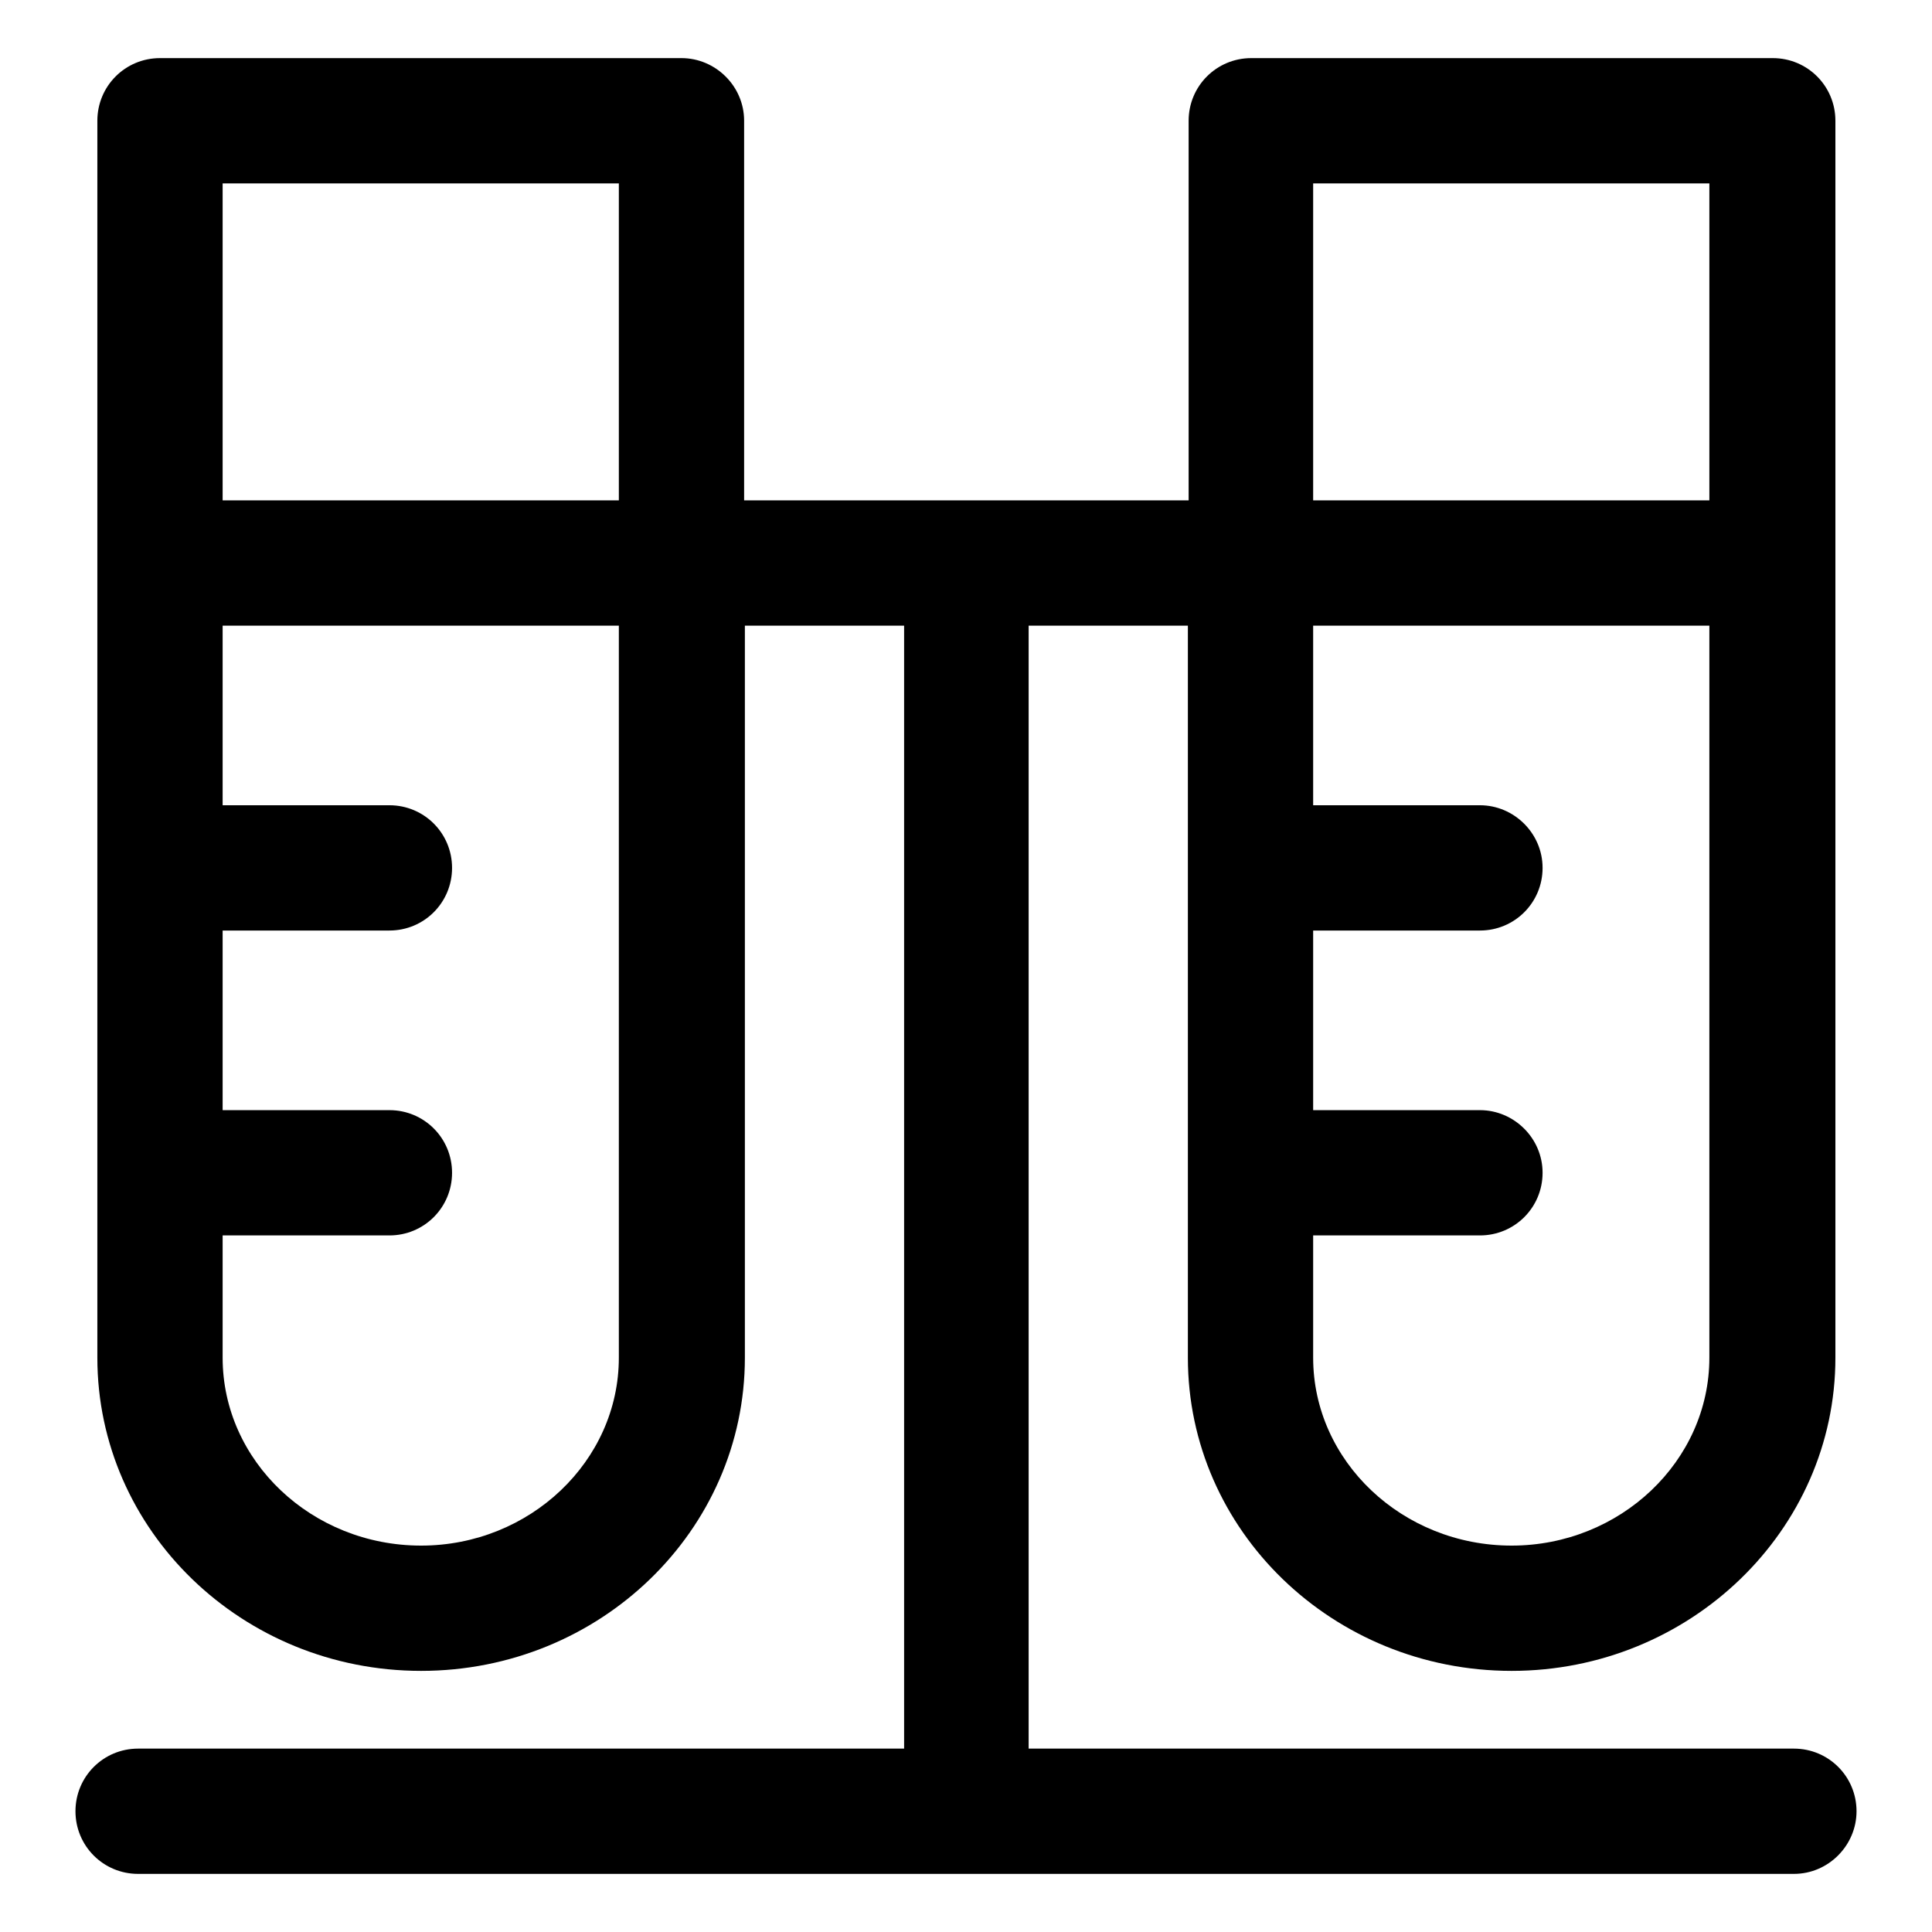
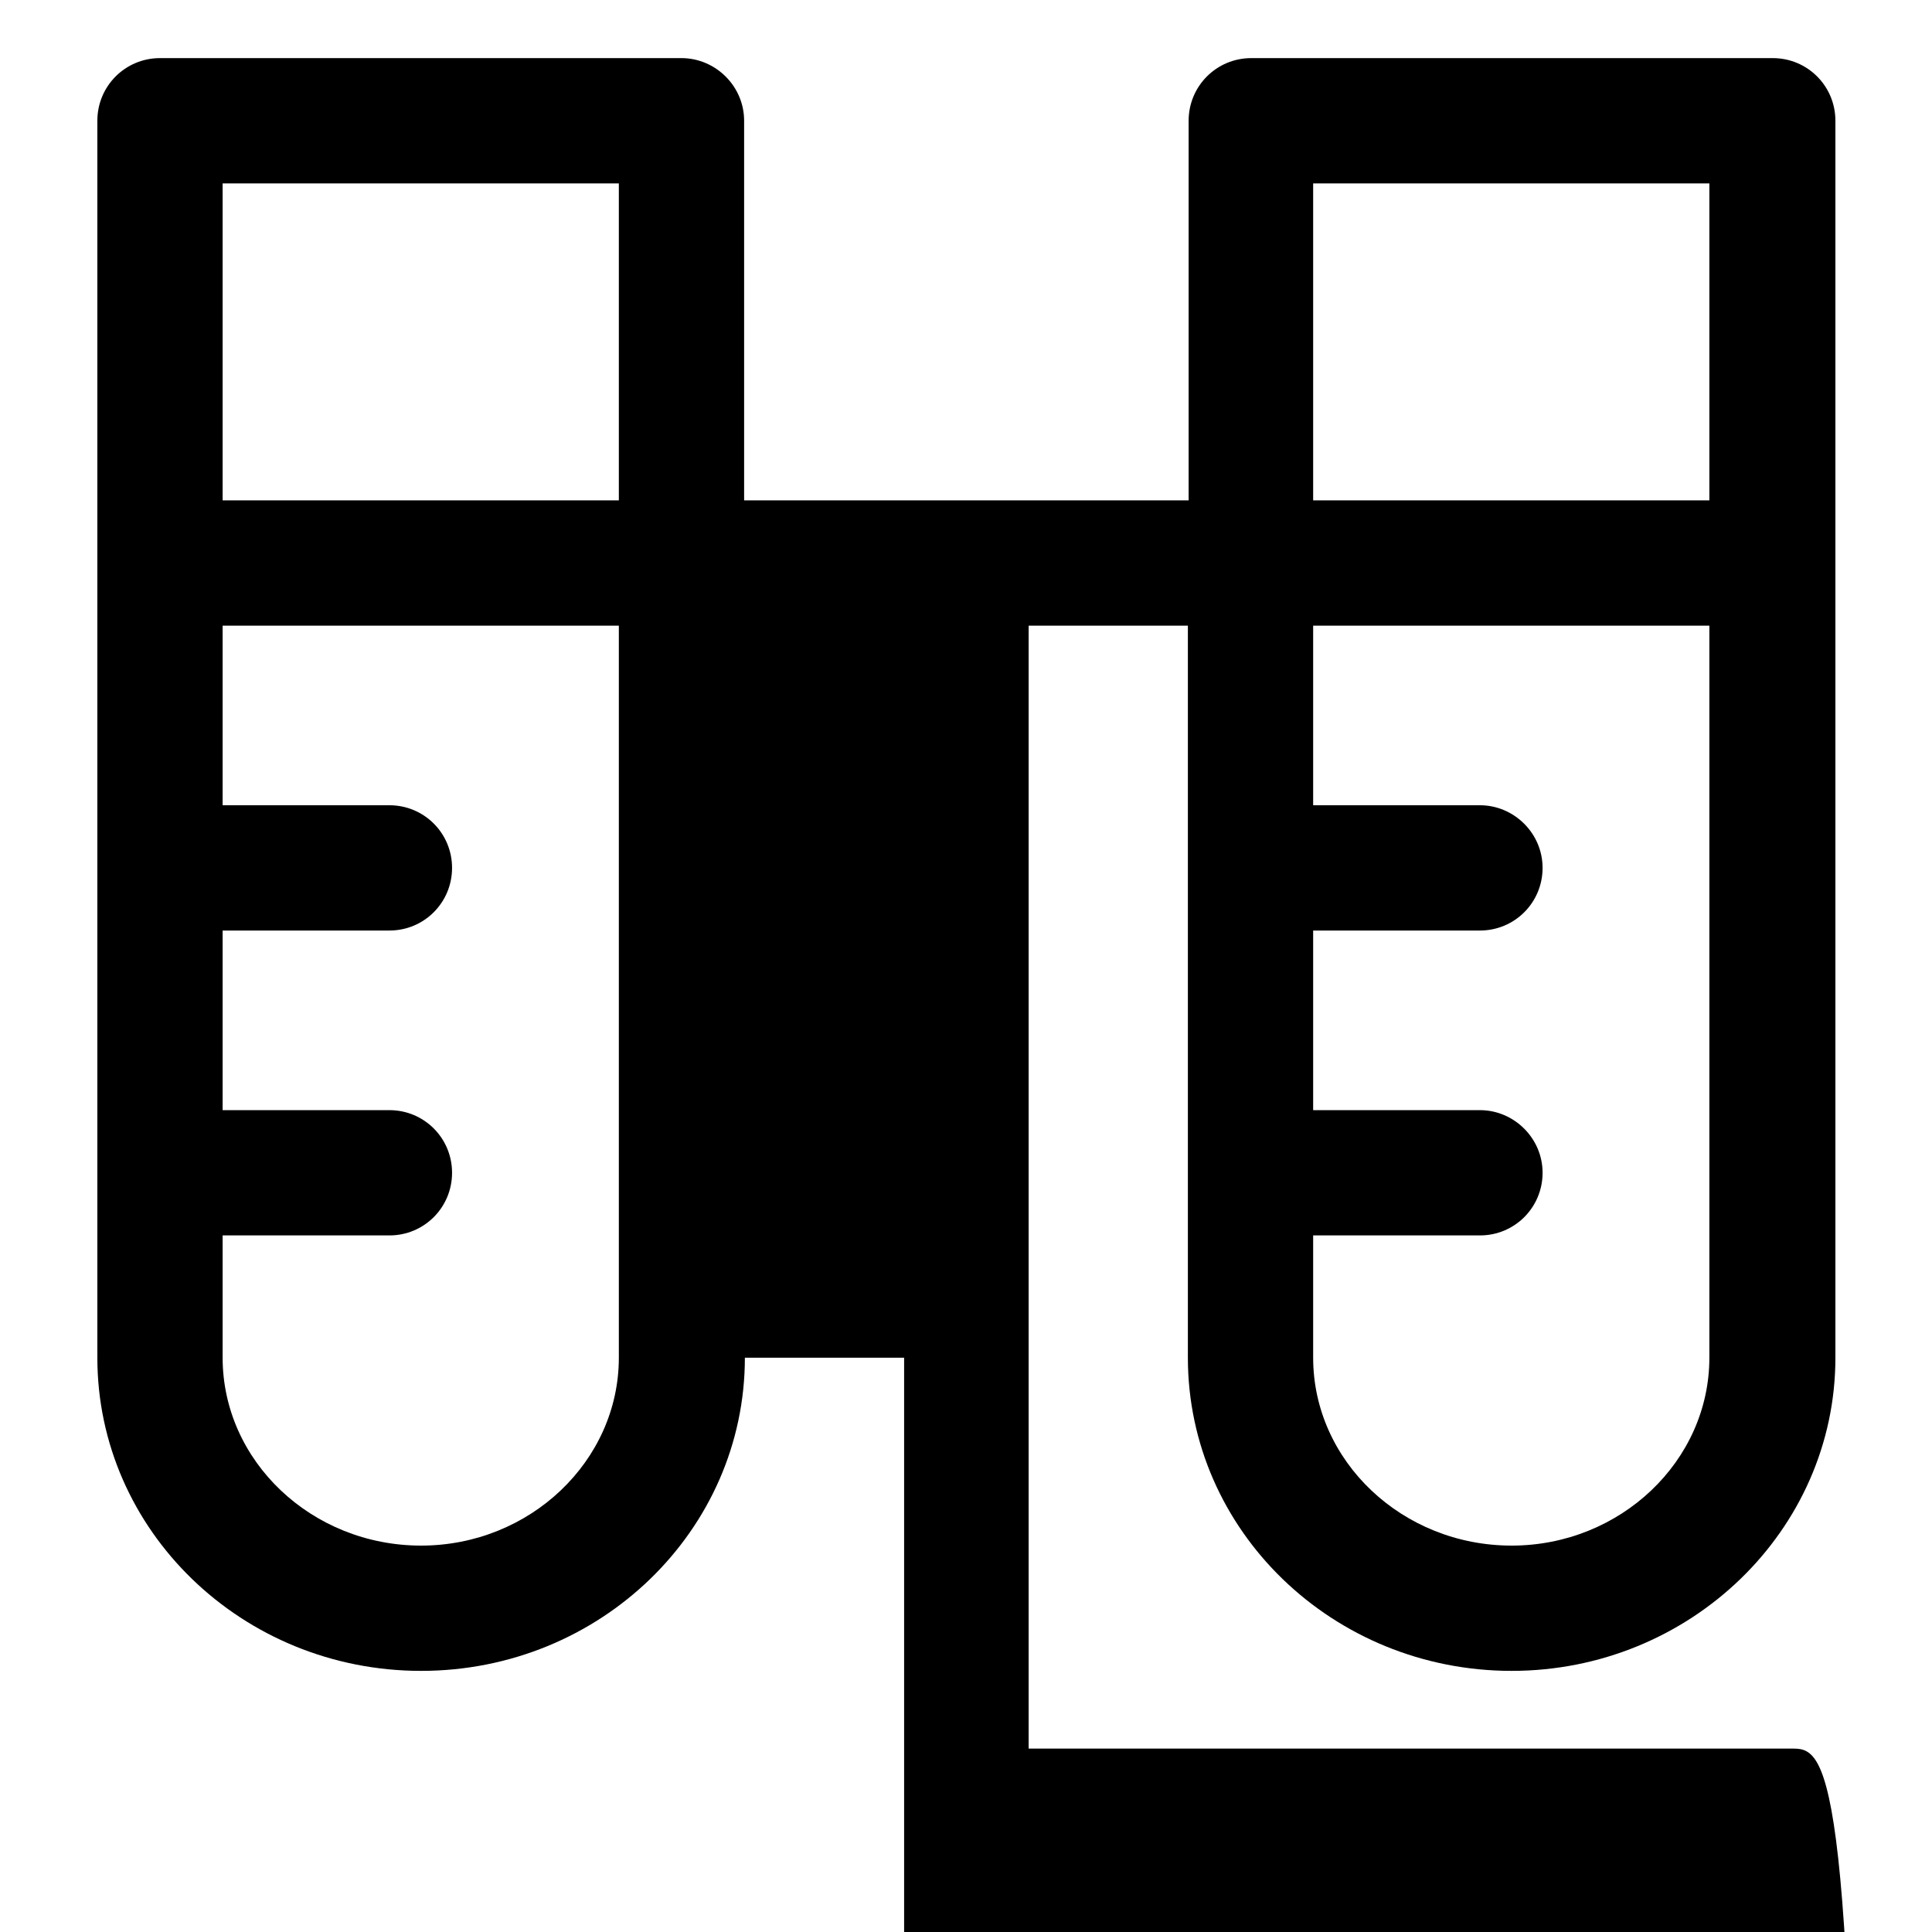
<svg xmlns="http://www.w3.org/2000/svg" version="1.1" x="0px" y="0px" viewBox="0 0 256 256" enable-background="new 0 0 256 256" xml:space="preserve">
  <g>
    <g>
      <g>
-         <path fill="#000000" d="M237.7,231.7H136.3V82.9h21.1v97c0,22.9,19.2,41.5,42.9,41.5c23.6,0,42.9-18.6,42.9-41.5V16c0-4.6-3.7-8.3-8.3-8.3h-69.1c-4.6,0-8.3,3.7-8.3,8.3v50.3H98.6V16c0-4.6-3.8-8.3-8.3-8.3H21.2c-4.6,0-8.3,3.7-8.3,8.3v163.9c0,22.9,19.2,41.5,42.9,41.5c23.7,0,42.9-18.6,42.9-41.5v-97h21.1v148.8H18.3c-4.6,0-8.3,3.7-8.3,8.3c0,4.6,3.7,8.3,8.3,8.3h219.4c4.6,0,8.3-3.8,8.3-8.3C246,235.4,242.3,231.7,237.7,231.7z M200.3,204.8c-14.5,0-26.3-11.2-26.3-24.9v-16.2h22.1c4.6,0,8.3-3.7,8.3-8.3c0-4.6-3.8-8.3-8.3-8.3H174v-23.8h22.1c4.6,0,8.3-3.7,8.3-8.3c0-4.6-3.8-8.3-8.3-8.3H174V82.9h52.5v97C226.5,193.6,214.7,204.8,200.3,204.8z M174,24.3h52.5v42H174V24.3z M82,24.3v42H29.5v-42H82z M82,179.9c0,13.7-11.8,24.9-26.2,24.9c-14.5,0-26.3-11.2-26.3-24.9v-16.2h22.1c4.6,0,8.3-3.7,8.3-8.3c0-4.6-3.7-8.3-8.3-8.3H29.5v-23.8h22.1c4.6,0,8.3-3.7,8.3-8.3c0-4.6-3.7-8.3-8.3-8.3H29.5V82.9H82V179.9z" />
+         <path fill="#000000" d="M237.7,231.7H136.3V82.9h21.1v97c0,22.9,19.2,41.5,42.9,41.5c23.6,0,42.9-18.6,42.9-41.5V16c0-4.6-3.7-8.3-8.3-8.3h-69.1c-4.6,0-8.3,3.7-8.3,8.3v50.3H98.6V16c0-4.6-3.8-8.3-8.3-8.3H21.2c-4.6,0-8.3,3.7-8.3,8.3v163.9c0,22.9,19.2,41.5,42.9,41.5c23.7,0,42.9-18.6,42.9-41.5h21.1v148.8H18.3c-4.6,0-8.3,3.7-8.3,8.3c0,4.6,3.7,8.3,8.3,8.3h219.4c4.6,0,8.3-3.8,8.3-8.3C246,235.4,242.3,231.7,237.7,231.7z M200.3,204.8c-14.5,0-26.3-11.2-26.3-24.9v-16.2h22.1c4.6,0,8.3-3.7,8.3-8.3c0-4.6-3.8-8.3-8.3-8.3H174v-23.8h22.1c4.6,0,8.3-3.7,8.3-8.3c0-4.6-3.8-8.3-8.3-8.3H174V82.9h52.5v97C226.5,193.6,214.7,204.8,200.3,204.8z M174,24.3h52.5v42H174V24.3z M82,24.3v42H29.5v-42H82z M82,179.9c0,13.7-11.8,24.9-26.2,24.9c-14.5,0-26.3-11.2-26.3-24.9v-16.2h22.1c4.6,0,8.3-3.7,8.3-8.3c0-4.6-3.7-8.3-8.3-8.3H29.5v-23.8h22.1c4.6,0,8.3-3.7,8.3-8.3c0-4.6-3.7-8.3-8.3-8.3H29.5V82.9H82V179.9z" />
      </g>
      <g />
      <g />
      <g />
      <g />
      <g />
      <g />
      <g />
      <g />
      <g />
      <g />
      <g />
      <g />
      <g />
      <g />
      <g />
    </g>
  </g>
</svg>